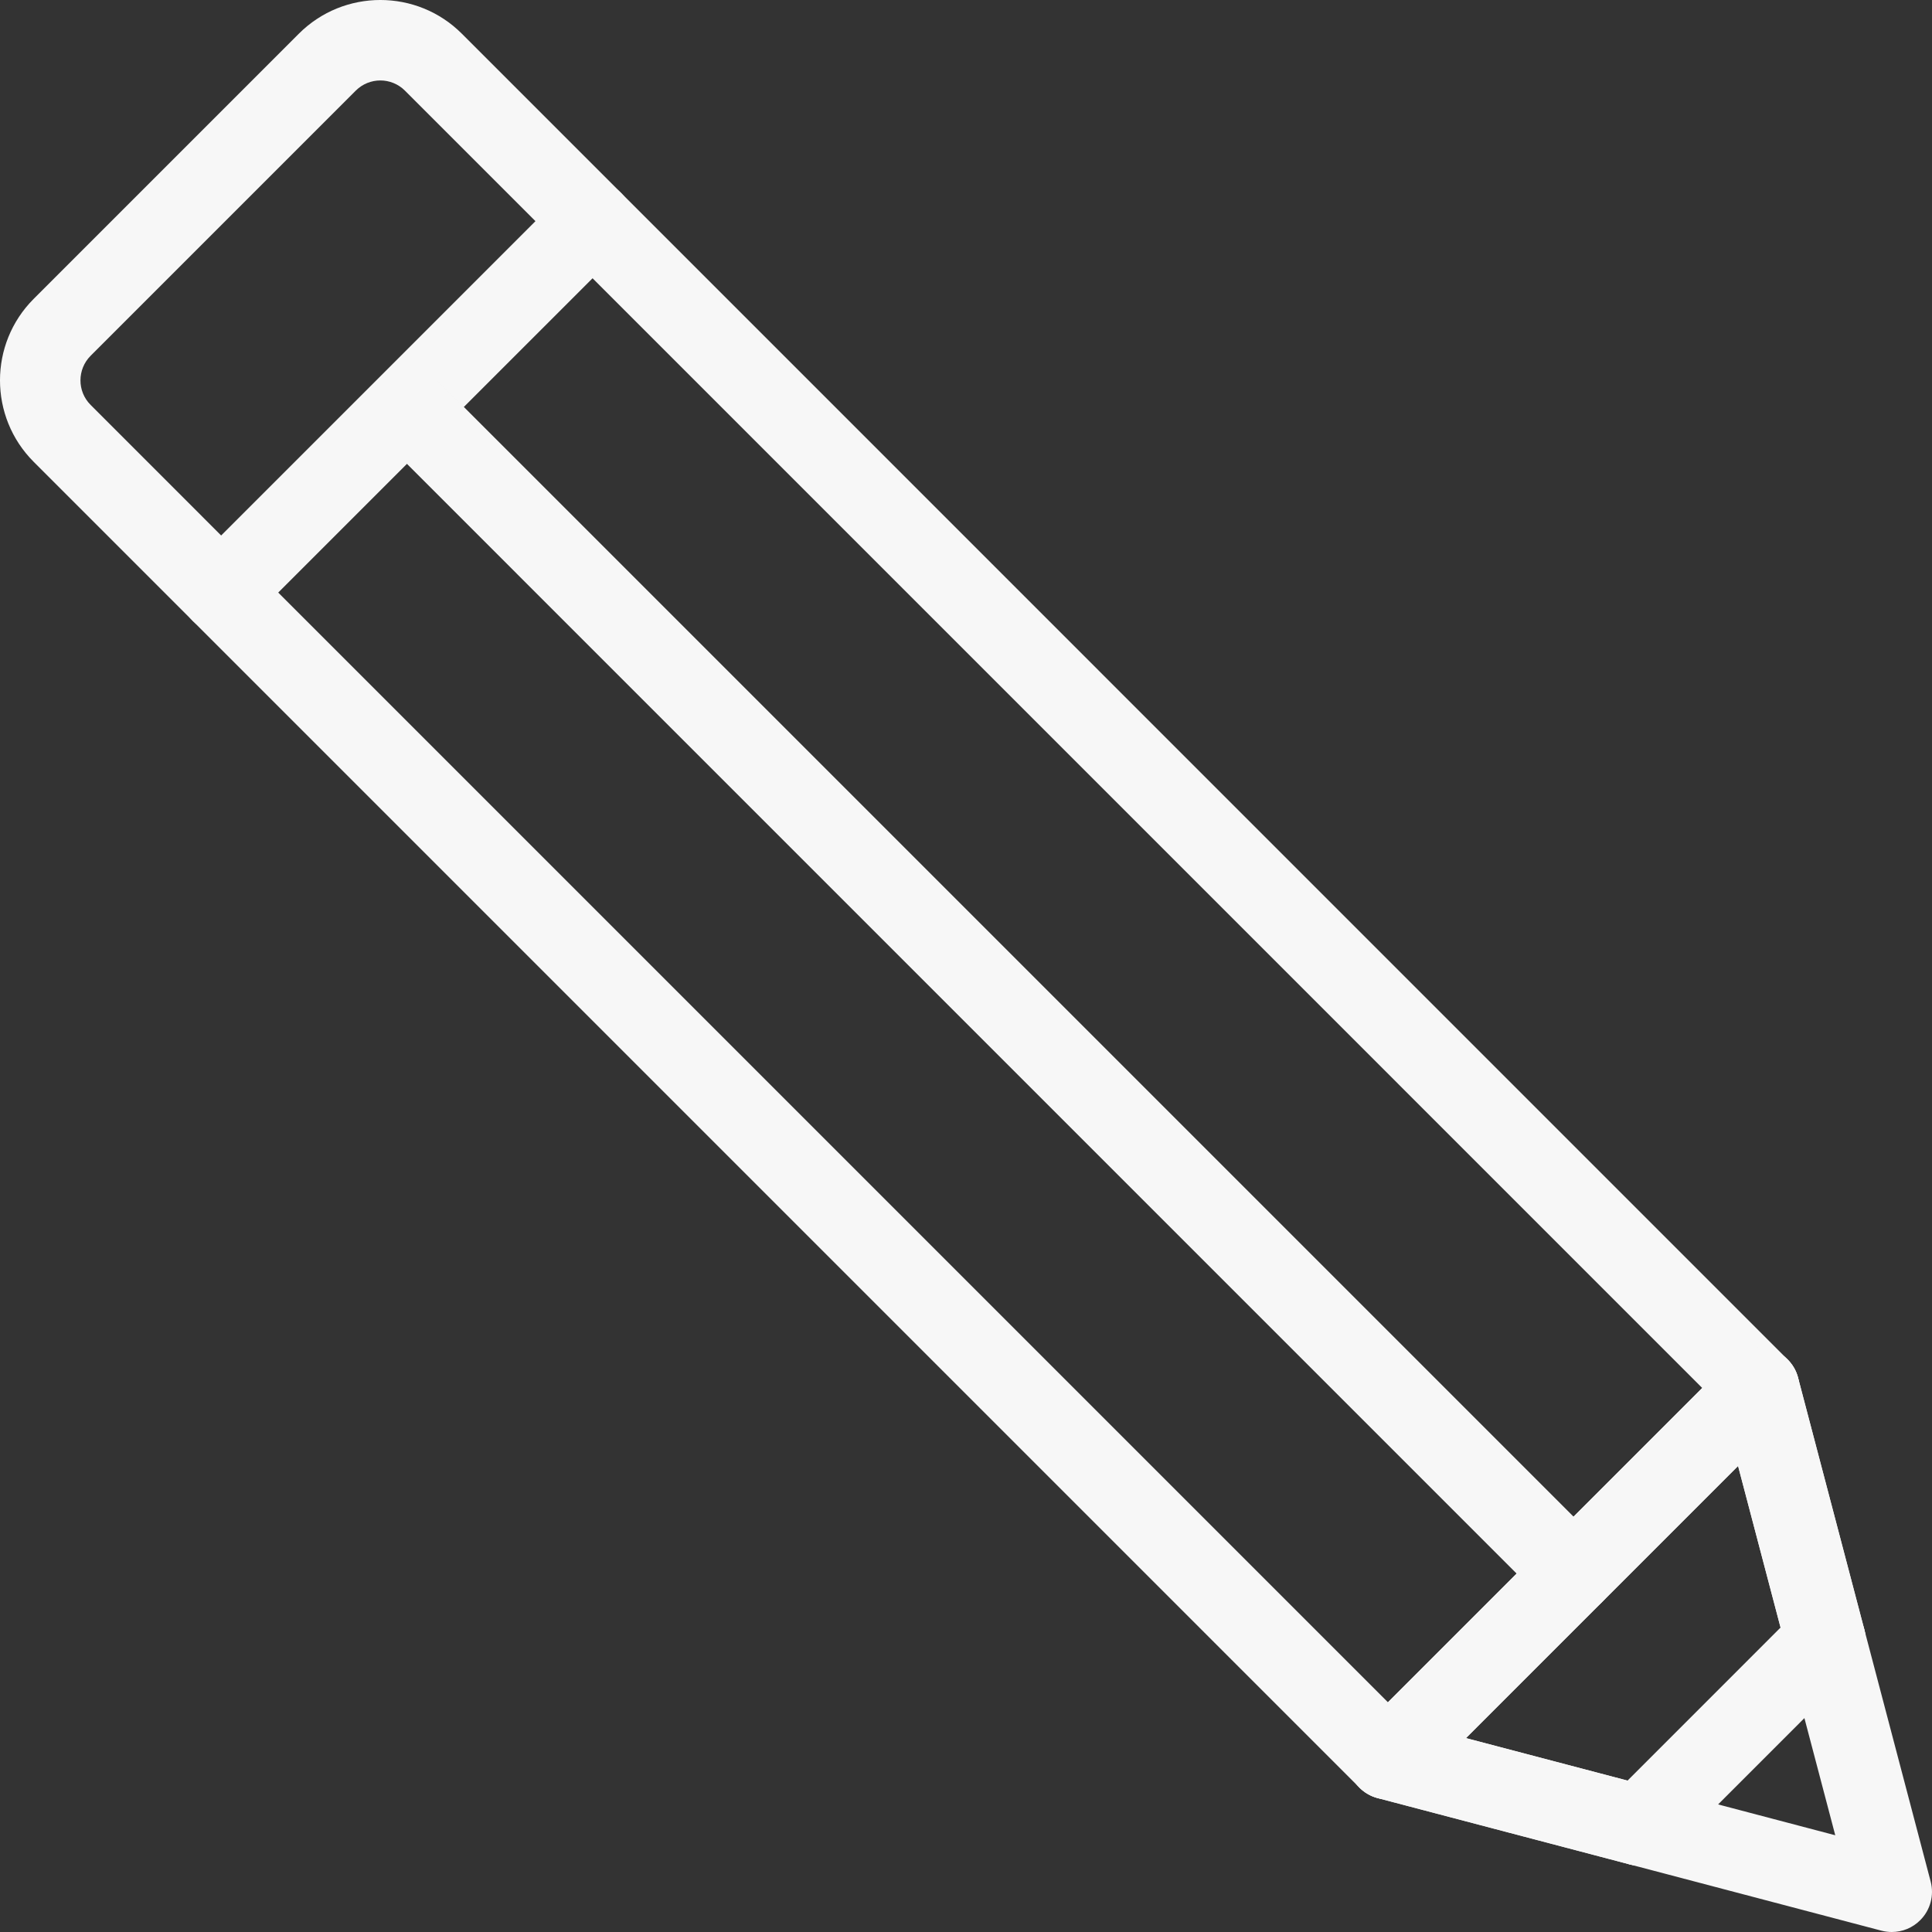
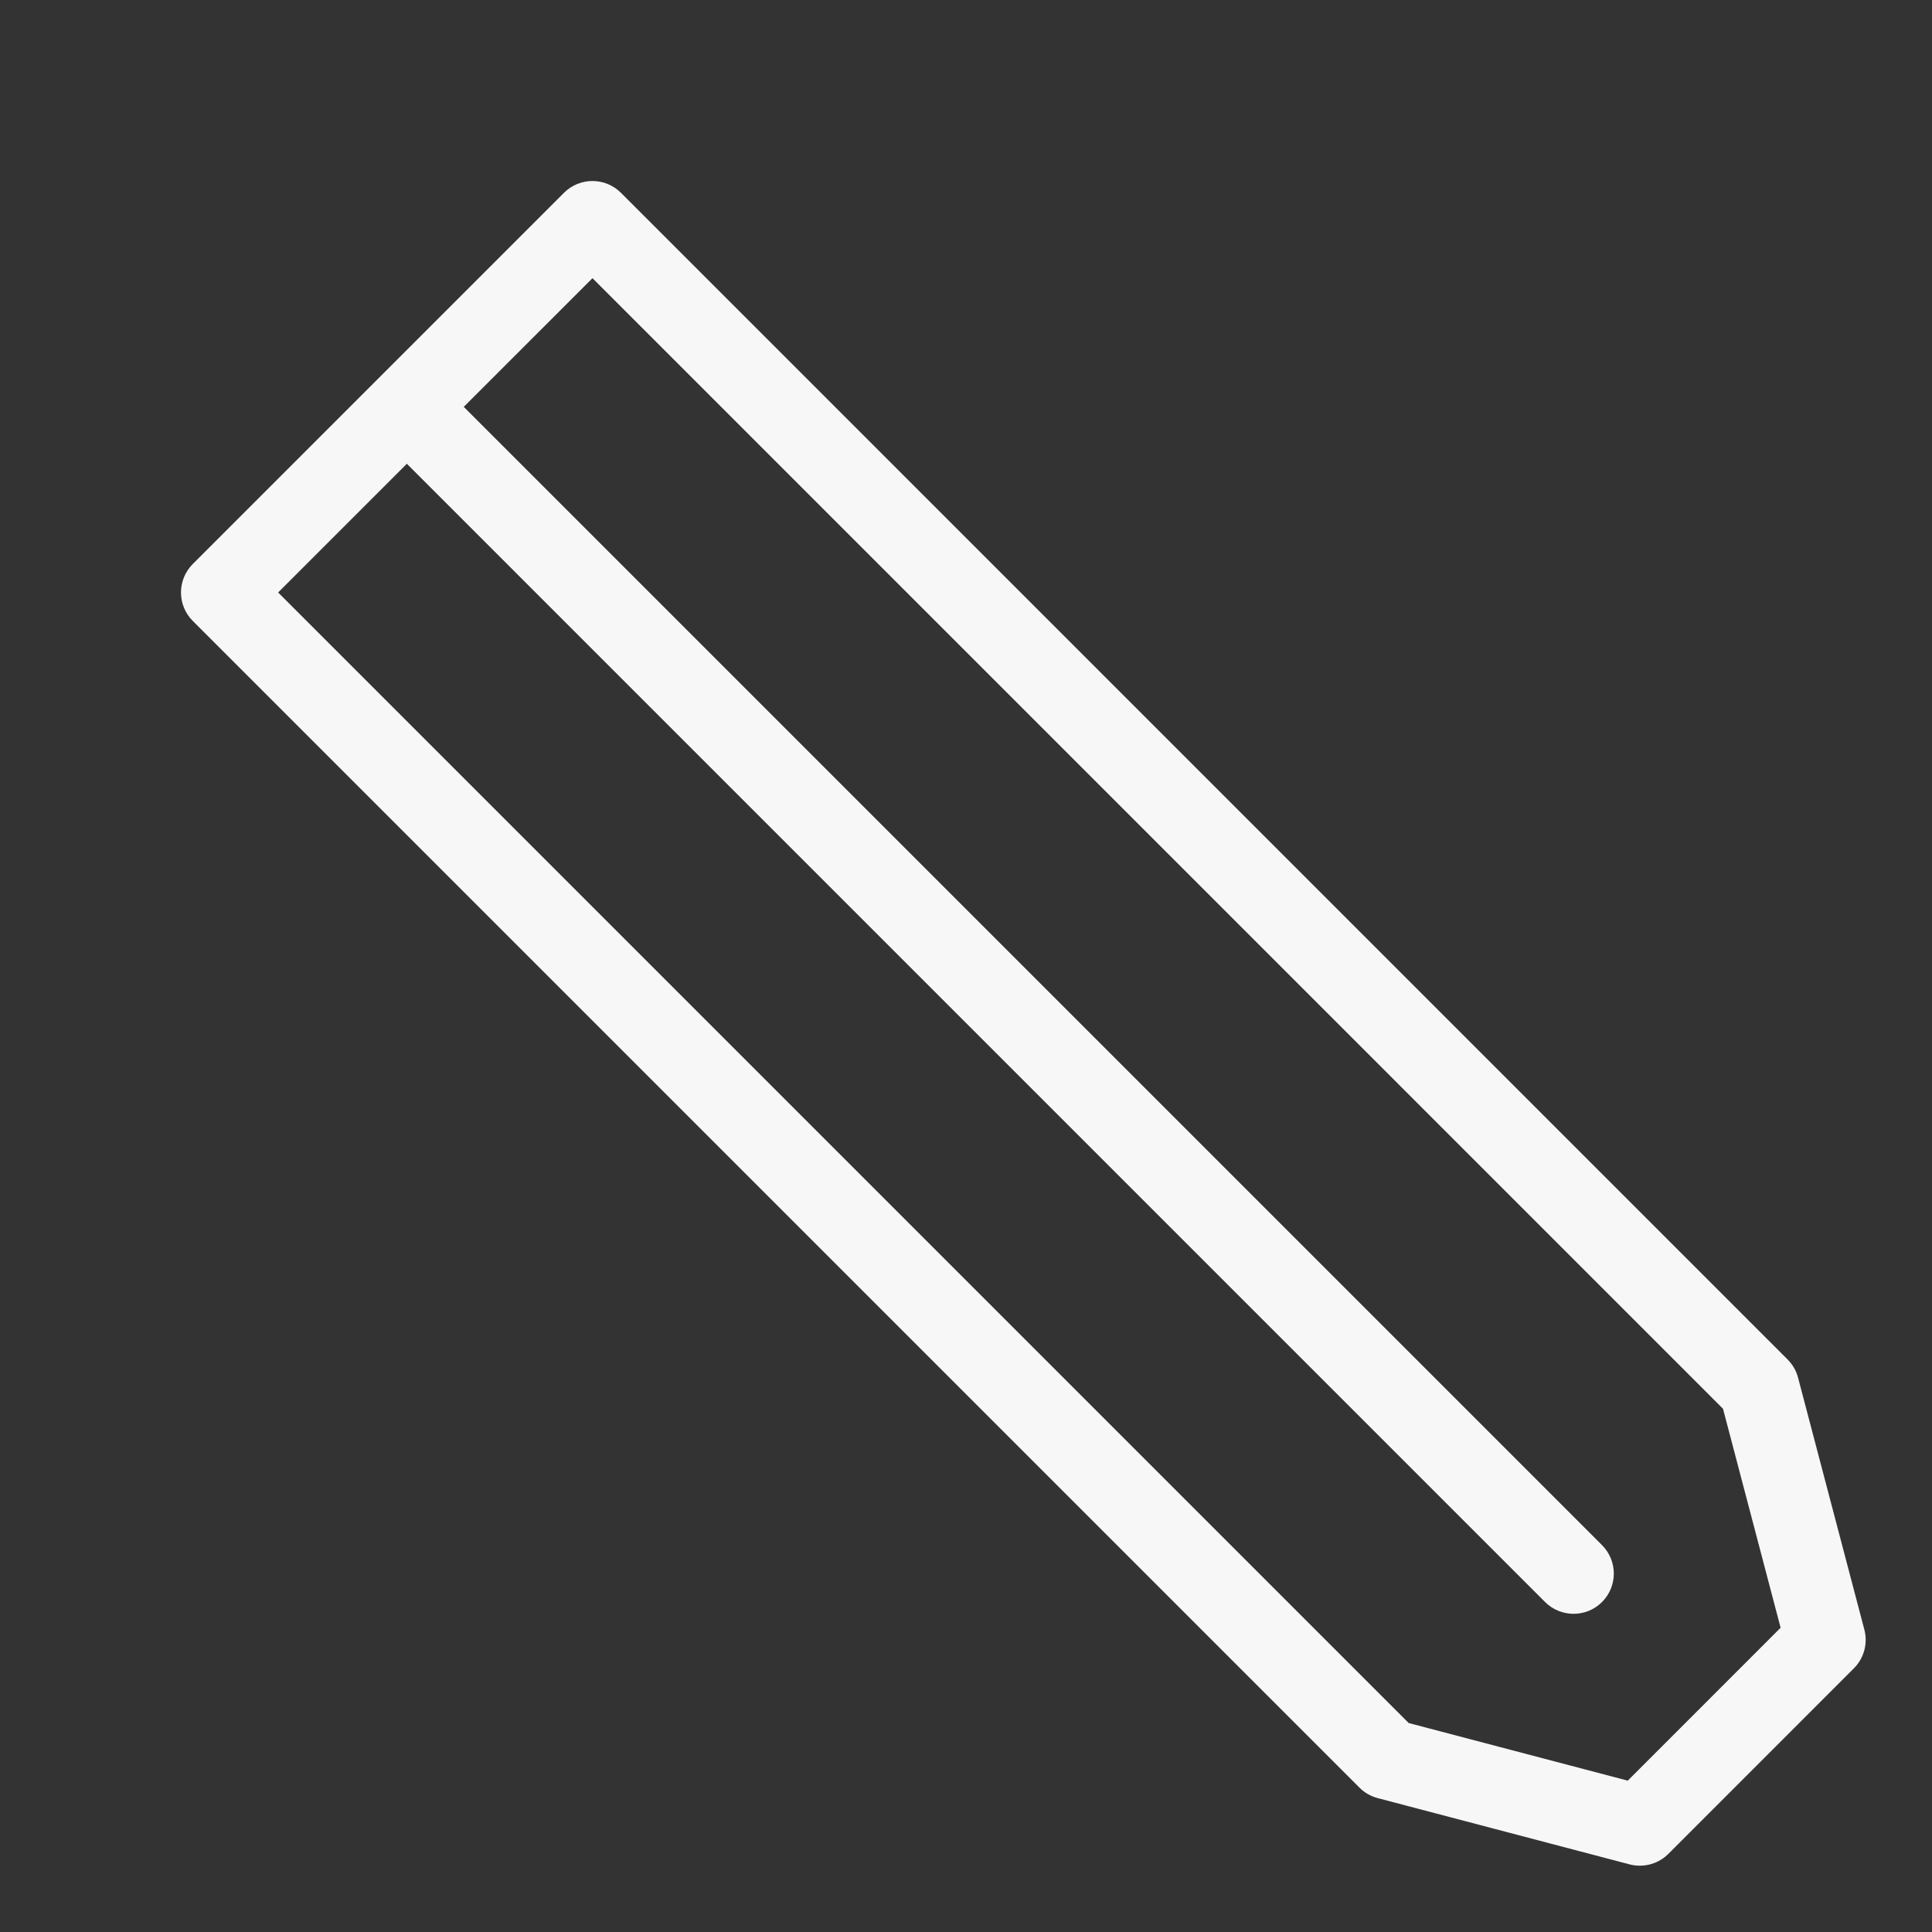
<svg xmlns="http://www.w3.org/2000/svg" width="56" height="56" viewBox="0 0 56 56" fill="none">
  <rect x="0" y="0" width="56" height="56" fill="#333333" stroke="none" />
  <path d="M47.532 54.078C47.433 54.078 47.334 54.066 47.235 54.04L39.933 52.119C39.733 52.066 39.551 51.962 39.405 51.816L5.588 17.998C5.132 17.543 5.132 16.804 5.588 16.348L16.348 5.588C16.804 5.133 17.542 5.133 17.998 5.588L51.815 39.406C51.961 39.552 52.066 39.734 52.118 39.934L54.039 47.235C54.145 47.636 54.03 48.063 53.736 48.357L48.357 53.737C48.136 53.958 47.838 54.078 47.532 54.078ZM40.832 49.943L47.181 51.613L51.612 47.181L49.942 40.833L17.173 8.063L8.062 17.173L40.832 49.943Z" fill="#F7F7F7" />
-   <path d="M47.532 54.078C47.433 54.078 47.334 54.066 47.235 54.04L39.933 52.119C39.529 52.013 39.213 51.698 39.105 51.296C38.995 50.892 39.11 50.461 39.405 50.166L50.165 39.406C50.461 39.111 50.892 38.994 51.294 39.104C51.698 39.213 52.012 39.53 52.118 39.934L54.039 47.235C54.145 47.636 54.03 48.063 53.736 48.357L48.357 53.737C48.136 53.958 47.838 54.078 47.532 54.078ZM42.492 50.38L47.181 51.613L51.612 47.181L50.379 42.492L42.492 50.38Z" fill="#F7F7F7" />
-   <path d="M6.413 18.34C6.103 18.34 5.806 18.217 5.588 17.998L0.977 13.387C-0.326 12.084 -0.326 9.965 0.977 8.662L8.662 0.977C9.965 -0.326 12.085 -0.326 13.387 0.977L17.998 5.588C18.453 6.044 18.453 6.782 17.998 7.238L7.238 17.998C7.019 18.217 6.723 18.34 6.413 18.34ZM11.025 2.332C10.766 2.332 10.508 2.431 10.312 2.627L2.627 10.312C2.235 10.705 2.233 11.344 2.627 11.737L6.413 15.524L15.523 6.413L11.737 2.627C11.541 2.431 11.282 2.332 11.025 2.332Z" fill="#F7F7F7" />
  <path d="M45.61 46.777C45.312 46.777 45.013 46.663 44.785 46.436L11.04 12.69C10.584 12.234 10.584 11.496 11.04 11.04C11.495 10.584 12.234 10.584 12.689 11.04L46.435 44.786C46.891 45.242 46.891 45.98 46.435 46.436C46.207 46.663 45.909 46.777 45.61 46.777Z" fill="#F7F7F7" />
-   <path d="M40.23 52.157C39.931 52.157 39.633 52.044 39.405 51.816C38.949 51.36 38.949 50.622 39.405 50.166L50.165 39.406C50.621 38.95 51.359 38.95 51.815 39.406C52.271 39.861 52.271 40.6 51.815 41.056L41.055 51.816C40.827 52.044 40.529 52.157 40.23 52.157Z" fill="#F7F7F7" />
-   <path d="M54.833 56C54.734 56 54.635 55.987 54.536 55.962L47.235 54.04C46.831 53.934 46.515 53.619 46.405 53.216C46.297 52.813 46.412 52.382 46.707 52.087L52.086 46.707C52.38 46.412 52.812 46.295 53.215 46.405C53.619 46.514 53.933 46.83 54.039 47.235L55.961 54.536C56.067 54.938 55.952 55.365 55.658 55.658C55.437 55.88 55.139 56 54.833 56ZM49.793 52.3L53.196 53.196L52.3 49.793L49.793 52.3Z" fill="#F7F7F7" />
</svg>